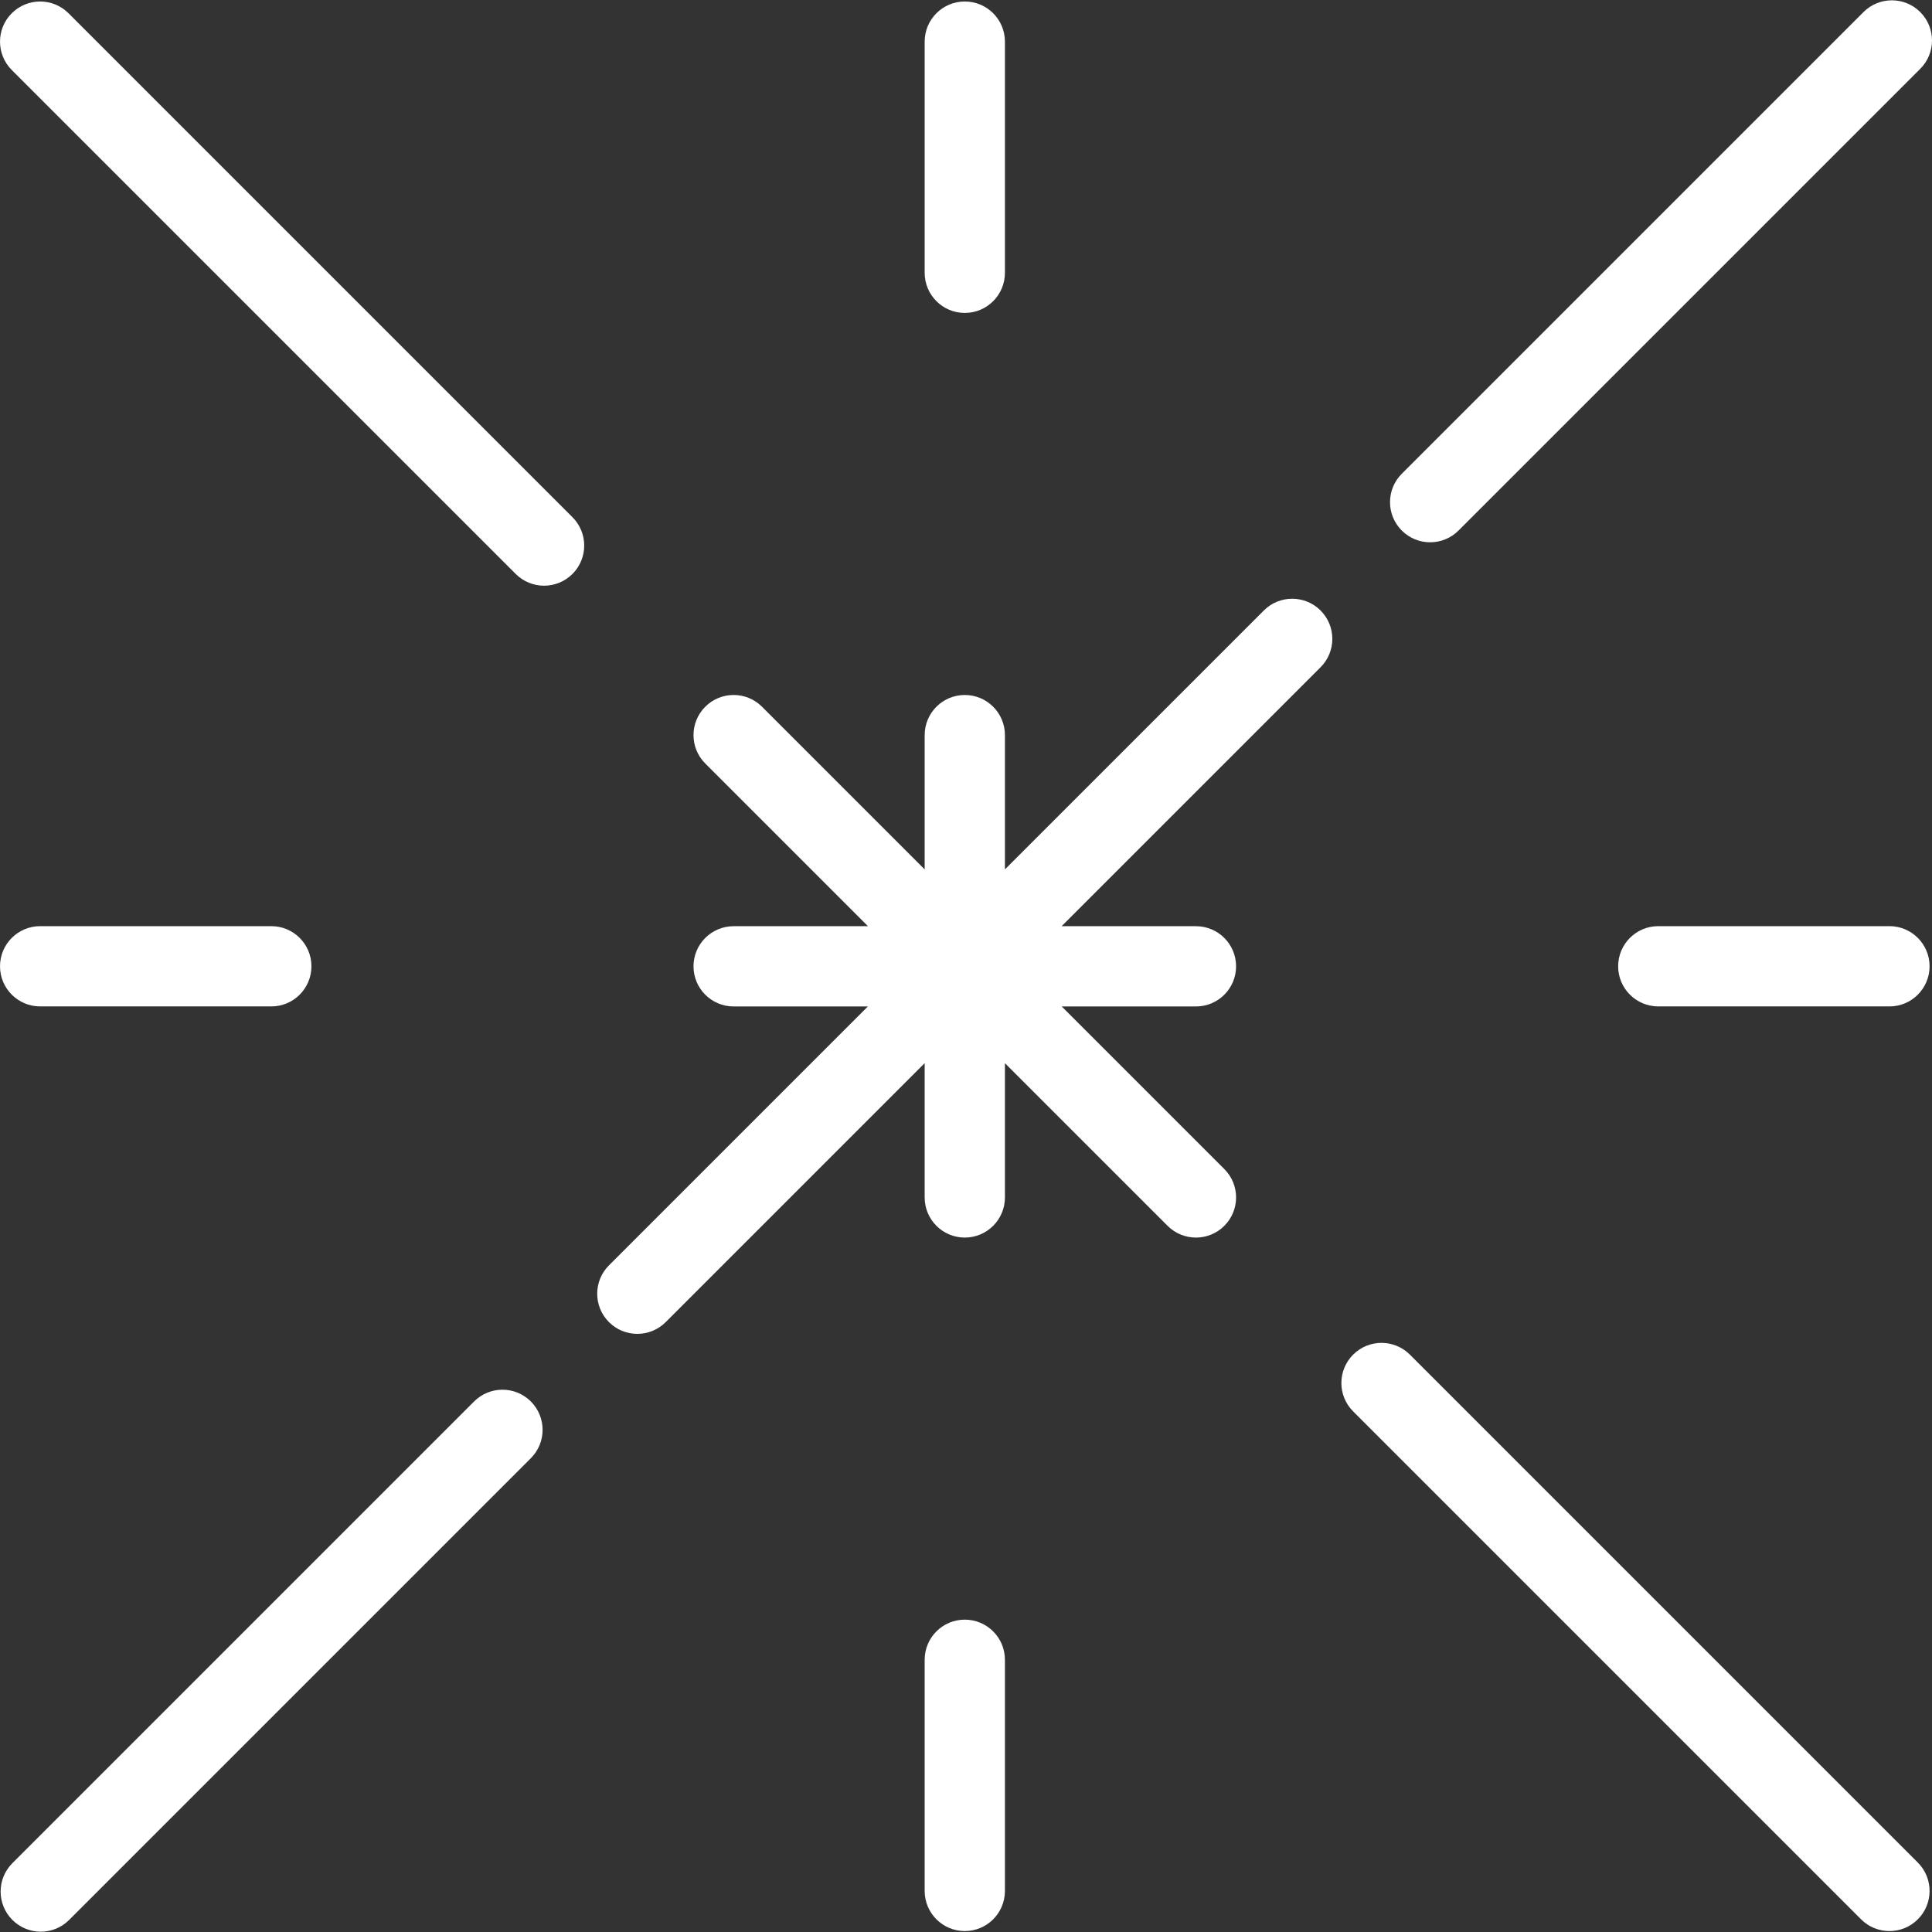
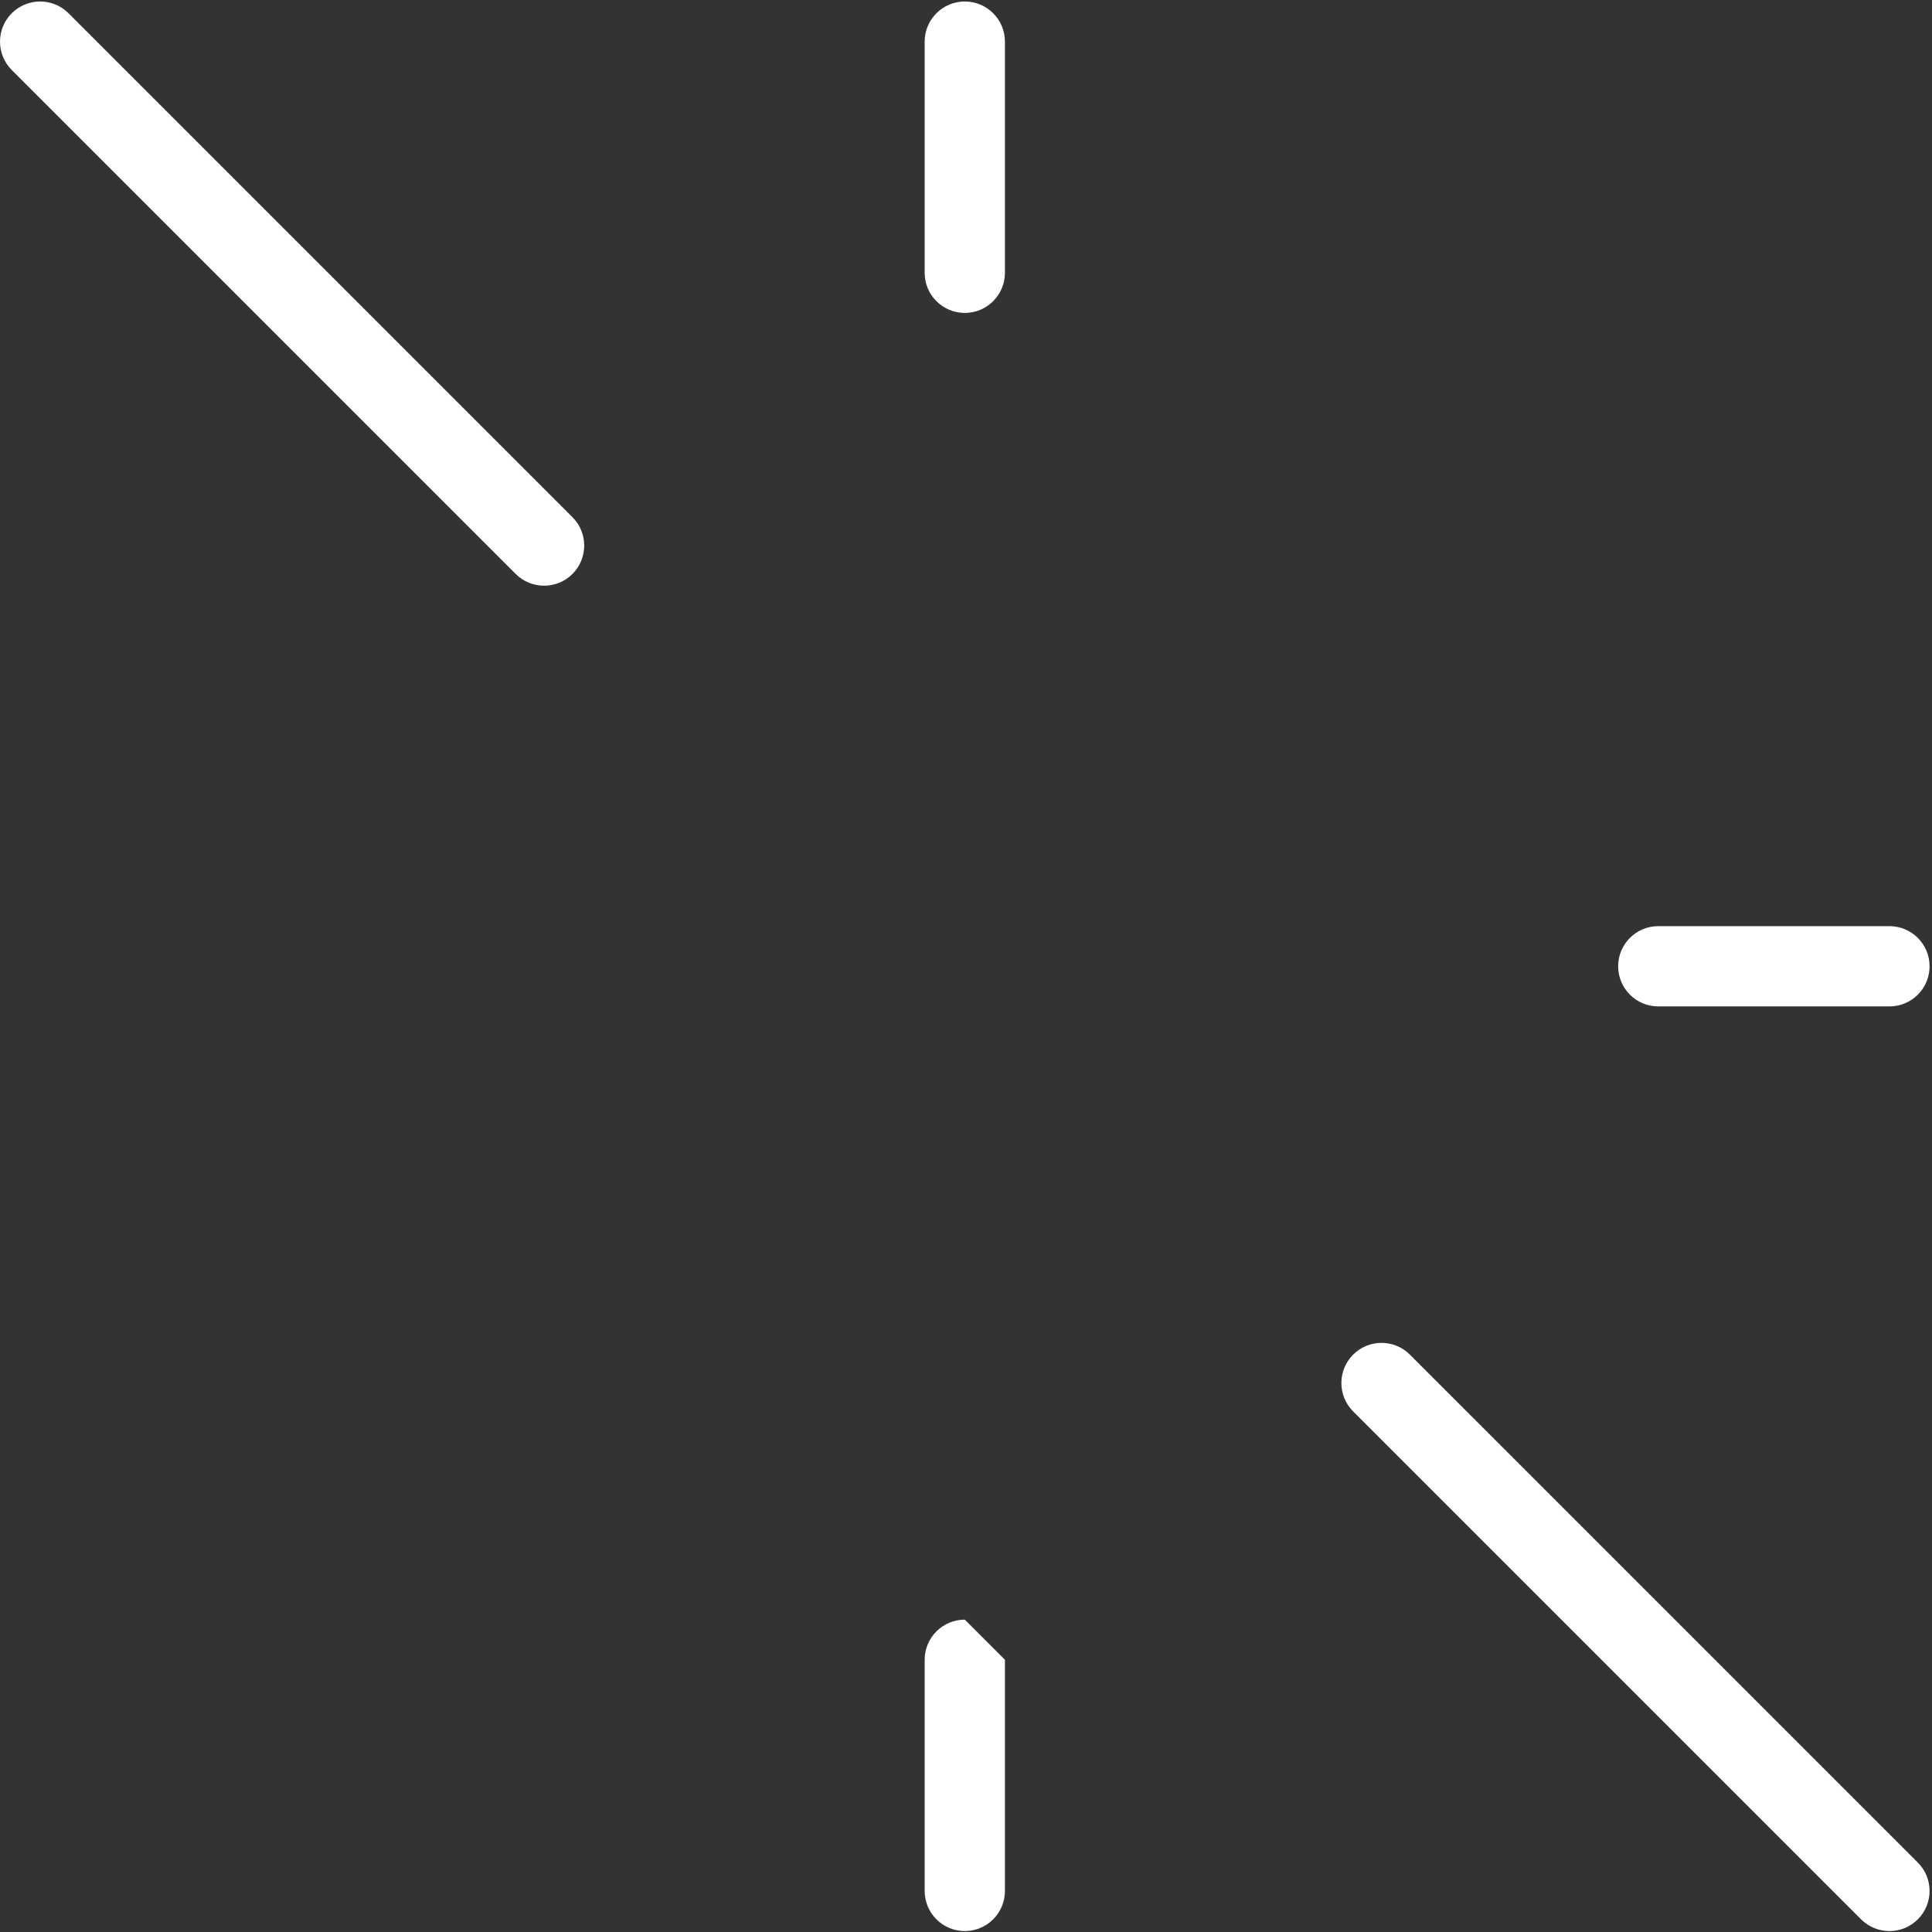
<svg xmlns="http://www.w3.org/2000/svg" version="1.1" id="Layer_1" x="0px" y="0px" viewBox="0 0 576 576" style="enable-background:new 0 0 576 576;" xml:space="preserve">
  <rect x="0" y="0" width="576" height="576" fill="#333333" stroke="none" />
  <g>
-     <path style="fill:#FFFFFF;" d="M376.793,182.01l-77.188,77.187v-40.032c0-6.608-5.357-11.965-11.965-11.965   s-11.965,5.357-11.965,11.965v40.032l-48.493-48.493c-4.672-4.673-12.249-4.673-16.921,0c-4.673,4.672-4.673,12.249,0,16.921   l48.507,48.507h-40.046c-6.608,0-11.965,5.357-11.965,11.965s5.357,11.965,11.965,11.965h40.018l-77.188,77.188   c-4.673,4.672-4.673,12.248,0,16.921c2.336,2.336,5.398,3.504,8.46,3.504s6.125-1.168,8.461-3.504l77.202-77.202v40.033   c0,6.608,5.357,11.965,11.965,11.965s11.965-5.357,11.965-11.965V316.97l48.493,48.493c2.336,2.336,5.398,3.504,8.461,3.504   c3.062,0,6.125-1.168,8.46-3.504c4.673-4.672,4.673-12.249,0-16.921l-48.479-48.479h40.018c6.608,0,11.965-5.357,11.965-11.965   s-5.357-11.965-11.965-11.965h-40.047l77.202-77.202c4.673-4.672,4.673-12.248,0-16.921   C389.042,177.337,381.465,177.337,376.793,182.01z" />
    <path style="fill:#FFFFFF;" d="M287.641,93.294c6.608,0,11.965-5.357,11.965-11.965V12.41c0-6.608-5.357-11.965-11.965-11.965   s-11.965,5.357-11.965,11.965v68.918C275.676,87.937,281.033,93.294,287.641,93.294z" />
-     <path style="fill:#FFFFFF;" d="M287.641,482.874c-6.608,0-11.965,5.357-11.965,11.965v68.918c0,6.608,5.357,11.965,11.965,11.965   s11.965-5.357,11.965-11.965v-68.918C299.606,488.231,294.249,482.874,287.641,482.874z" />
-     <path style="fill:#FFFFFF;" d="M11.968,300.049h68.918c6.608,0,11.965-5.357,11.965-11.965s-5.357-11.965-11.965-11.965H11.968   c-6.608,0-11.965,5.357-11.965,11.965S5.36,300.049,11.968,300.049z" />
+     <path style="fill:#FFFFFF;" d="M287.641,482.874c-6.608,0-11.965,5.357-11.965,11.965v68.918c0,6.608,5.357,11.965,11.965,11.965   s11.965-5.357,11.965-11.965v-68.918z" />
    <path style="fill:#FFFFFF;" d="M563.314,276.119h-68.918c-6.608,0-11.965,5.357-11.965,11.965s5.357,11.965,11.965,11.965h68.918   c6.608,0,11.965-5.357,11.965-11.965S569.922,276.119,563.314,276.119z" />
    <path style="fill:#FFFFFF;" d="M20.427,3.951c-4.672-4.673-12.249-4.673-16.921,0c-4.673,4.672-4.673,12.248,0,16.921   l150.243,150.243c2.336,2.336,5.398,3.504,8.46,3.504c3.062,0,6.125-1.168,8.461-3.504c4.673-4.672,4.673-12.248,0-16.921   L20.427,3.951z" />
    <path style="fill:#FFFFFF;" d="M420.34,403.865c-4.673-4.672-12.248-4.672-16.921,0s-4.673,12.248,0,16.921l151.433,151.433   c2.337,2.336,5.398,3.504,8.461,3.504c3.061,0,6.125-1.168,8.46-3.504c4.673-4.672,4.673-12.248,0-16.921L420.34,403.865z" />
-     <path style="fill:#FFFFFF;" d="M141.343,417.828L3.69,555.481c-4.673,4.673-4.673,12.249,0,16.921   c2.336,2.336,5.398,3.504,8.461,3.504c3.062,0,6.125-1.168,8.46-3.504l137.653-137.653c4.673-4.673,4.673-12.249,0-16.921   C153.592,413.155,146.015,413.155,141.343,417.828z" />
-     <path style="fill:#FFFFFF;" d="M426.381,161.676c3.062,0,6.125-1.168,8.46-3.504L572.494,20.519c4.673-4.673,4.673-12.249,0-16.921   c-4.672-4.673-12.249-4.673-16.921,0L417.92,141.251c-4.673,4.673-4.673,12.249,0,16.921   C420.256,160.508,423.318,161.676,426.381,161.676z" />
  </g>
</svg>